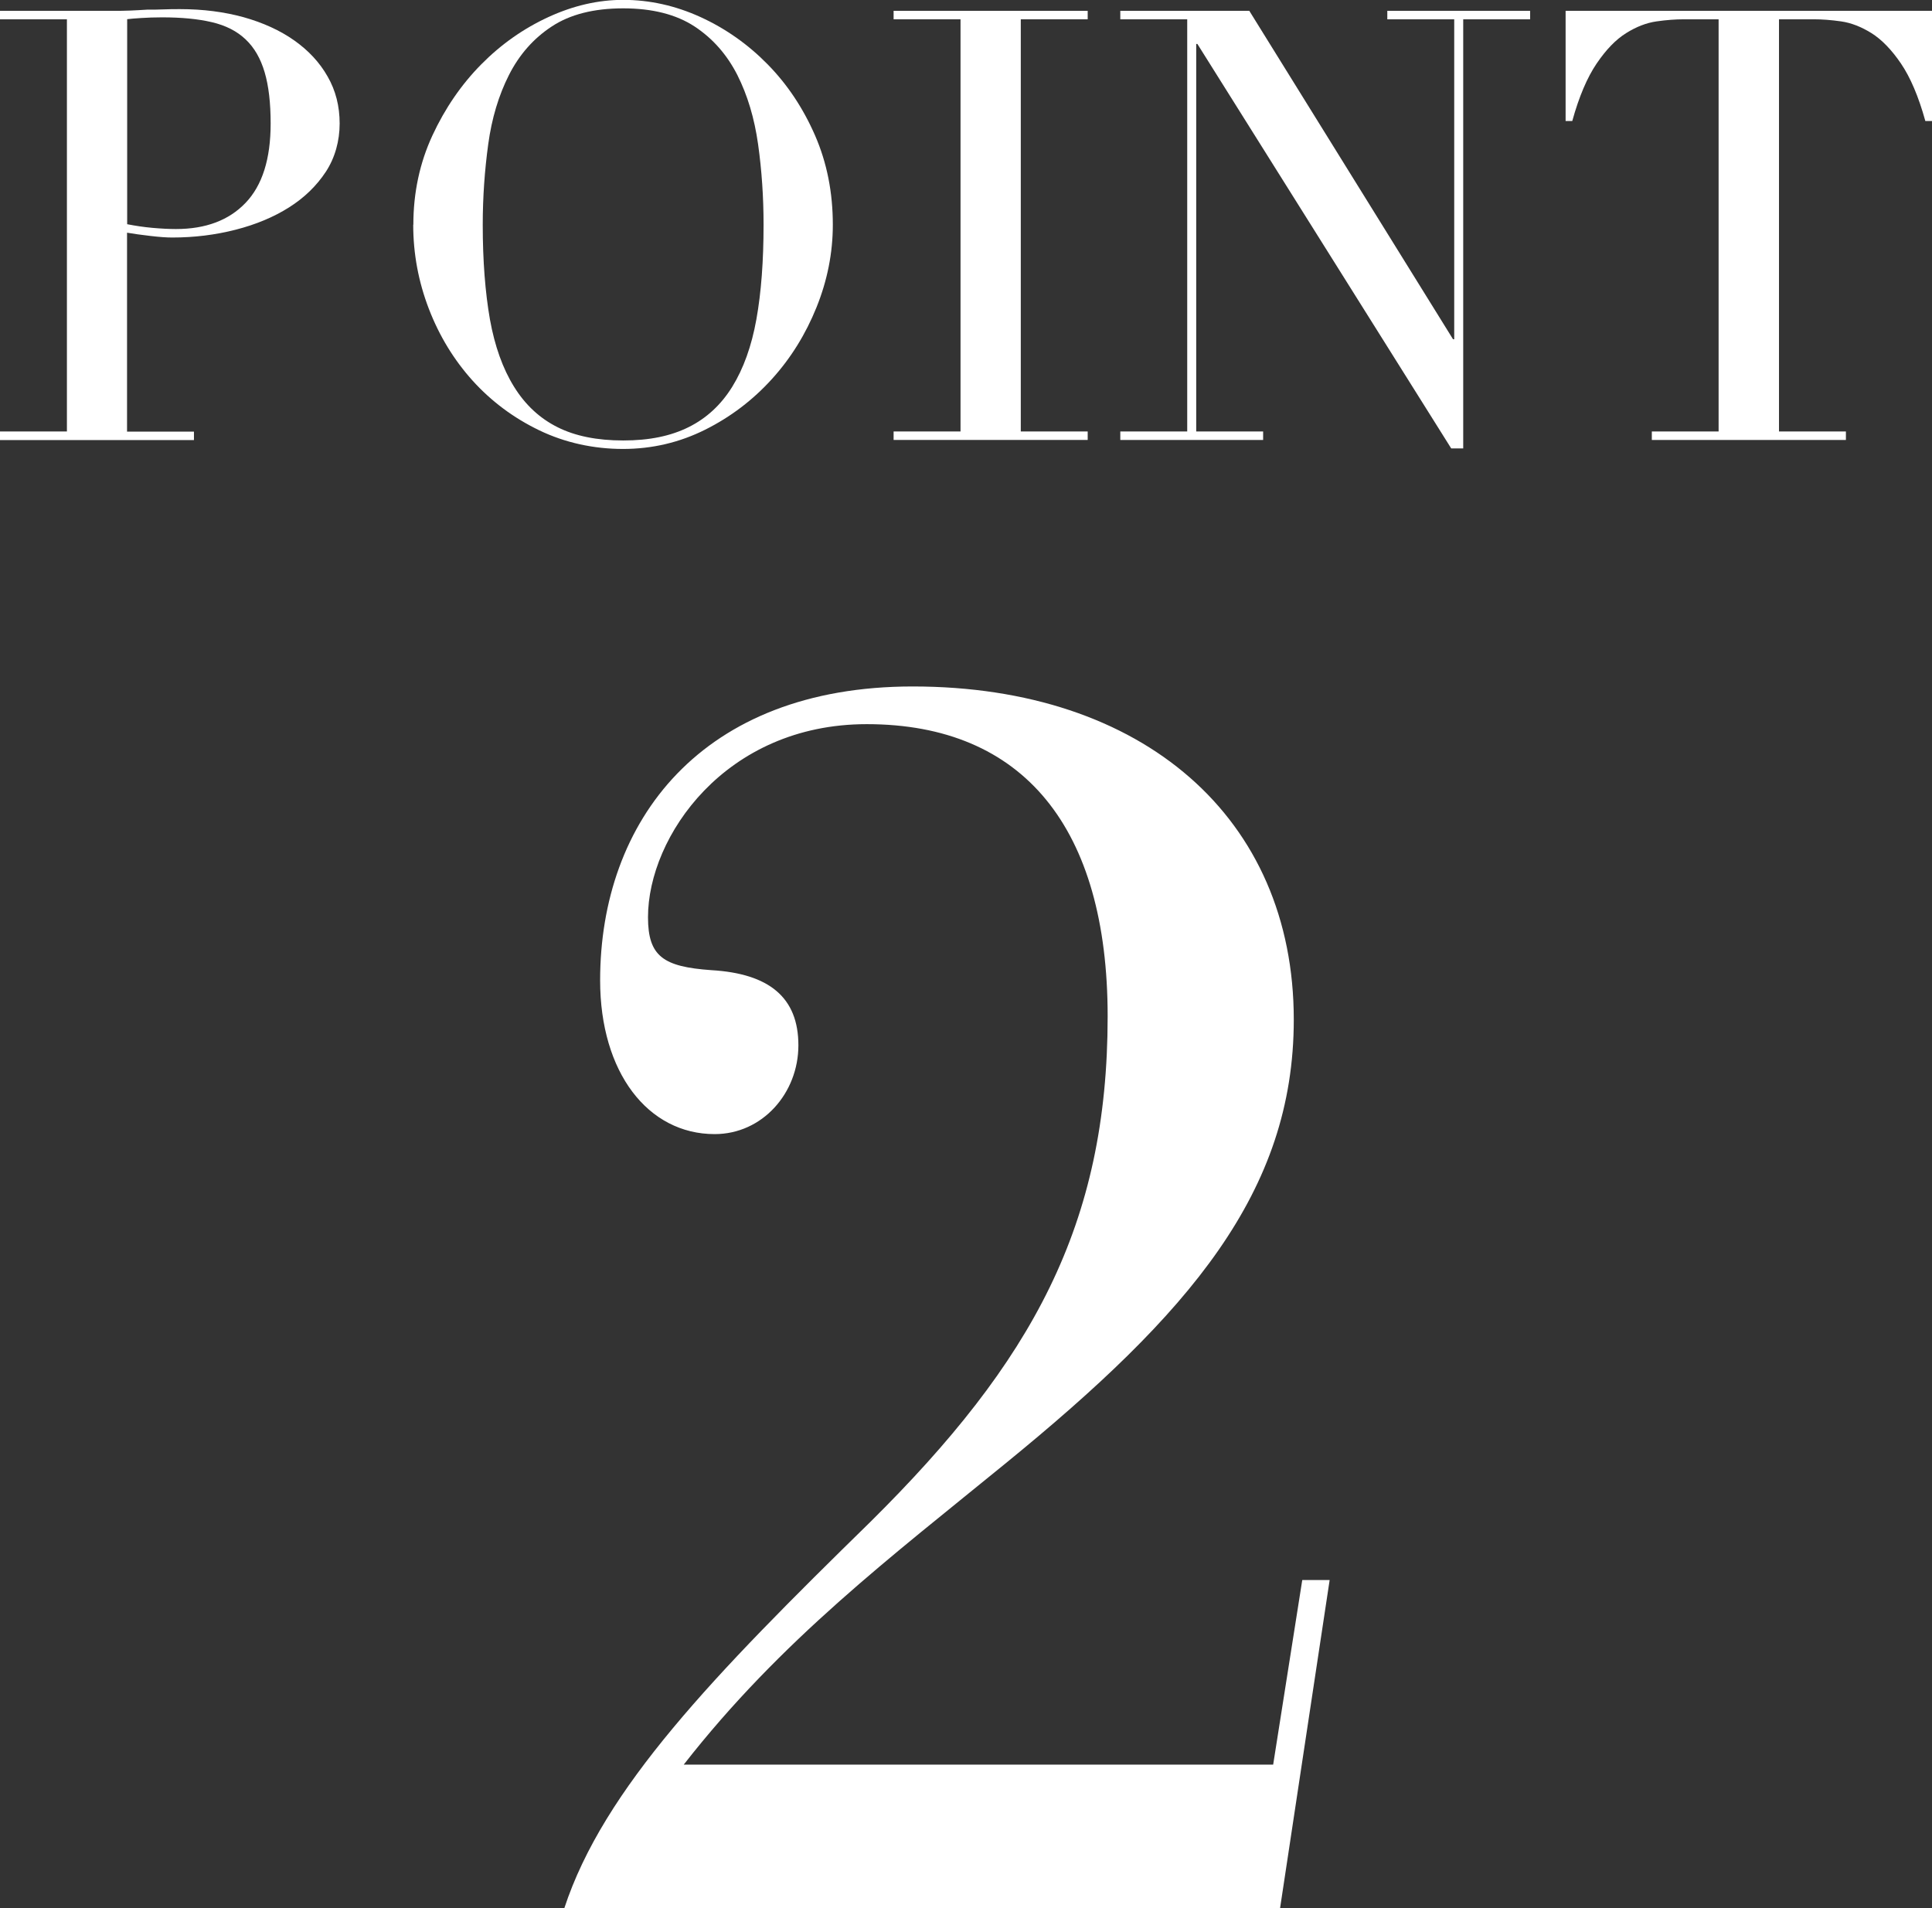
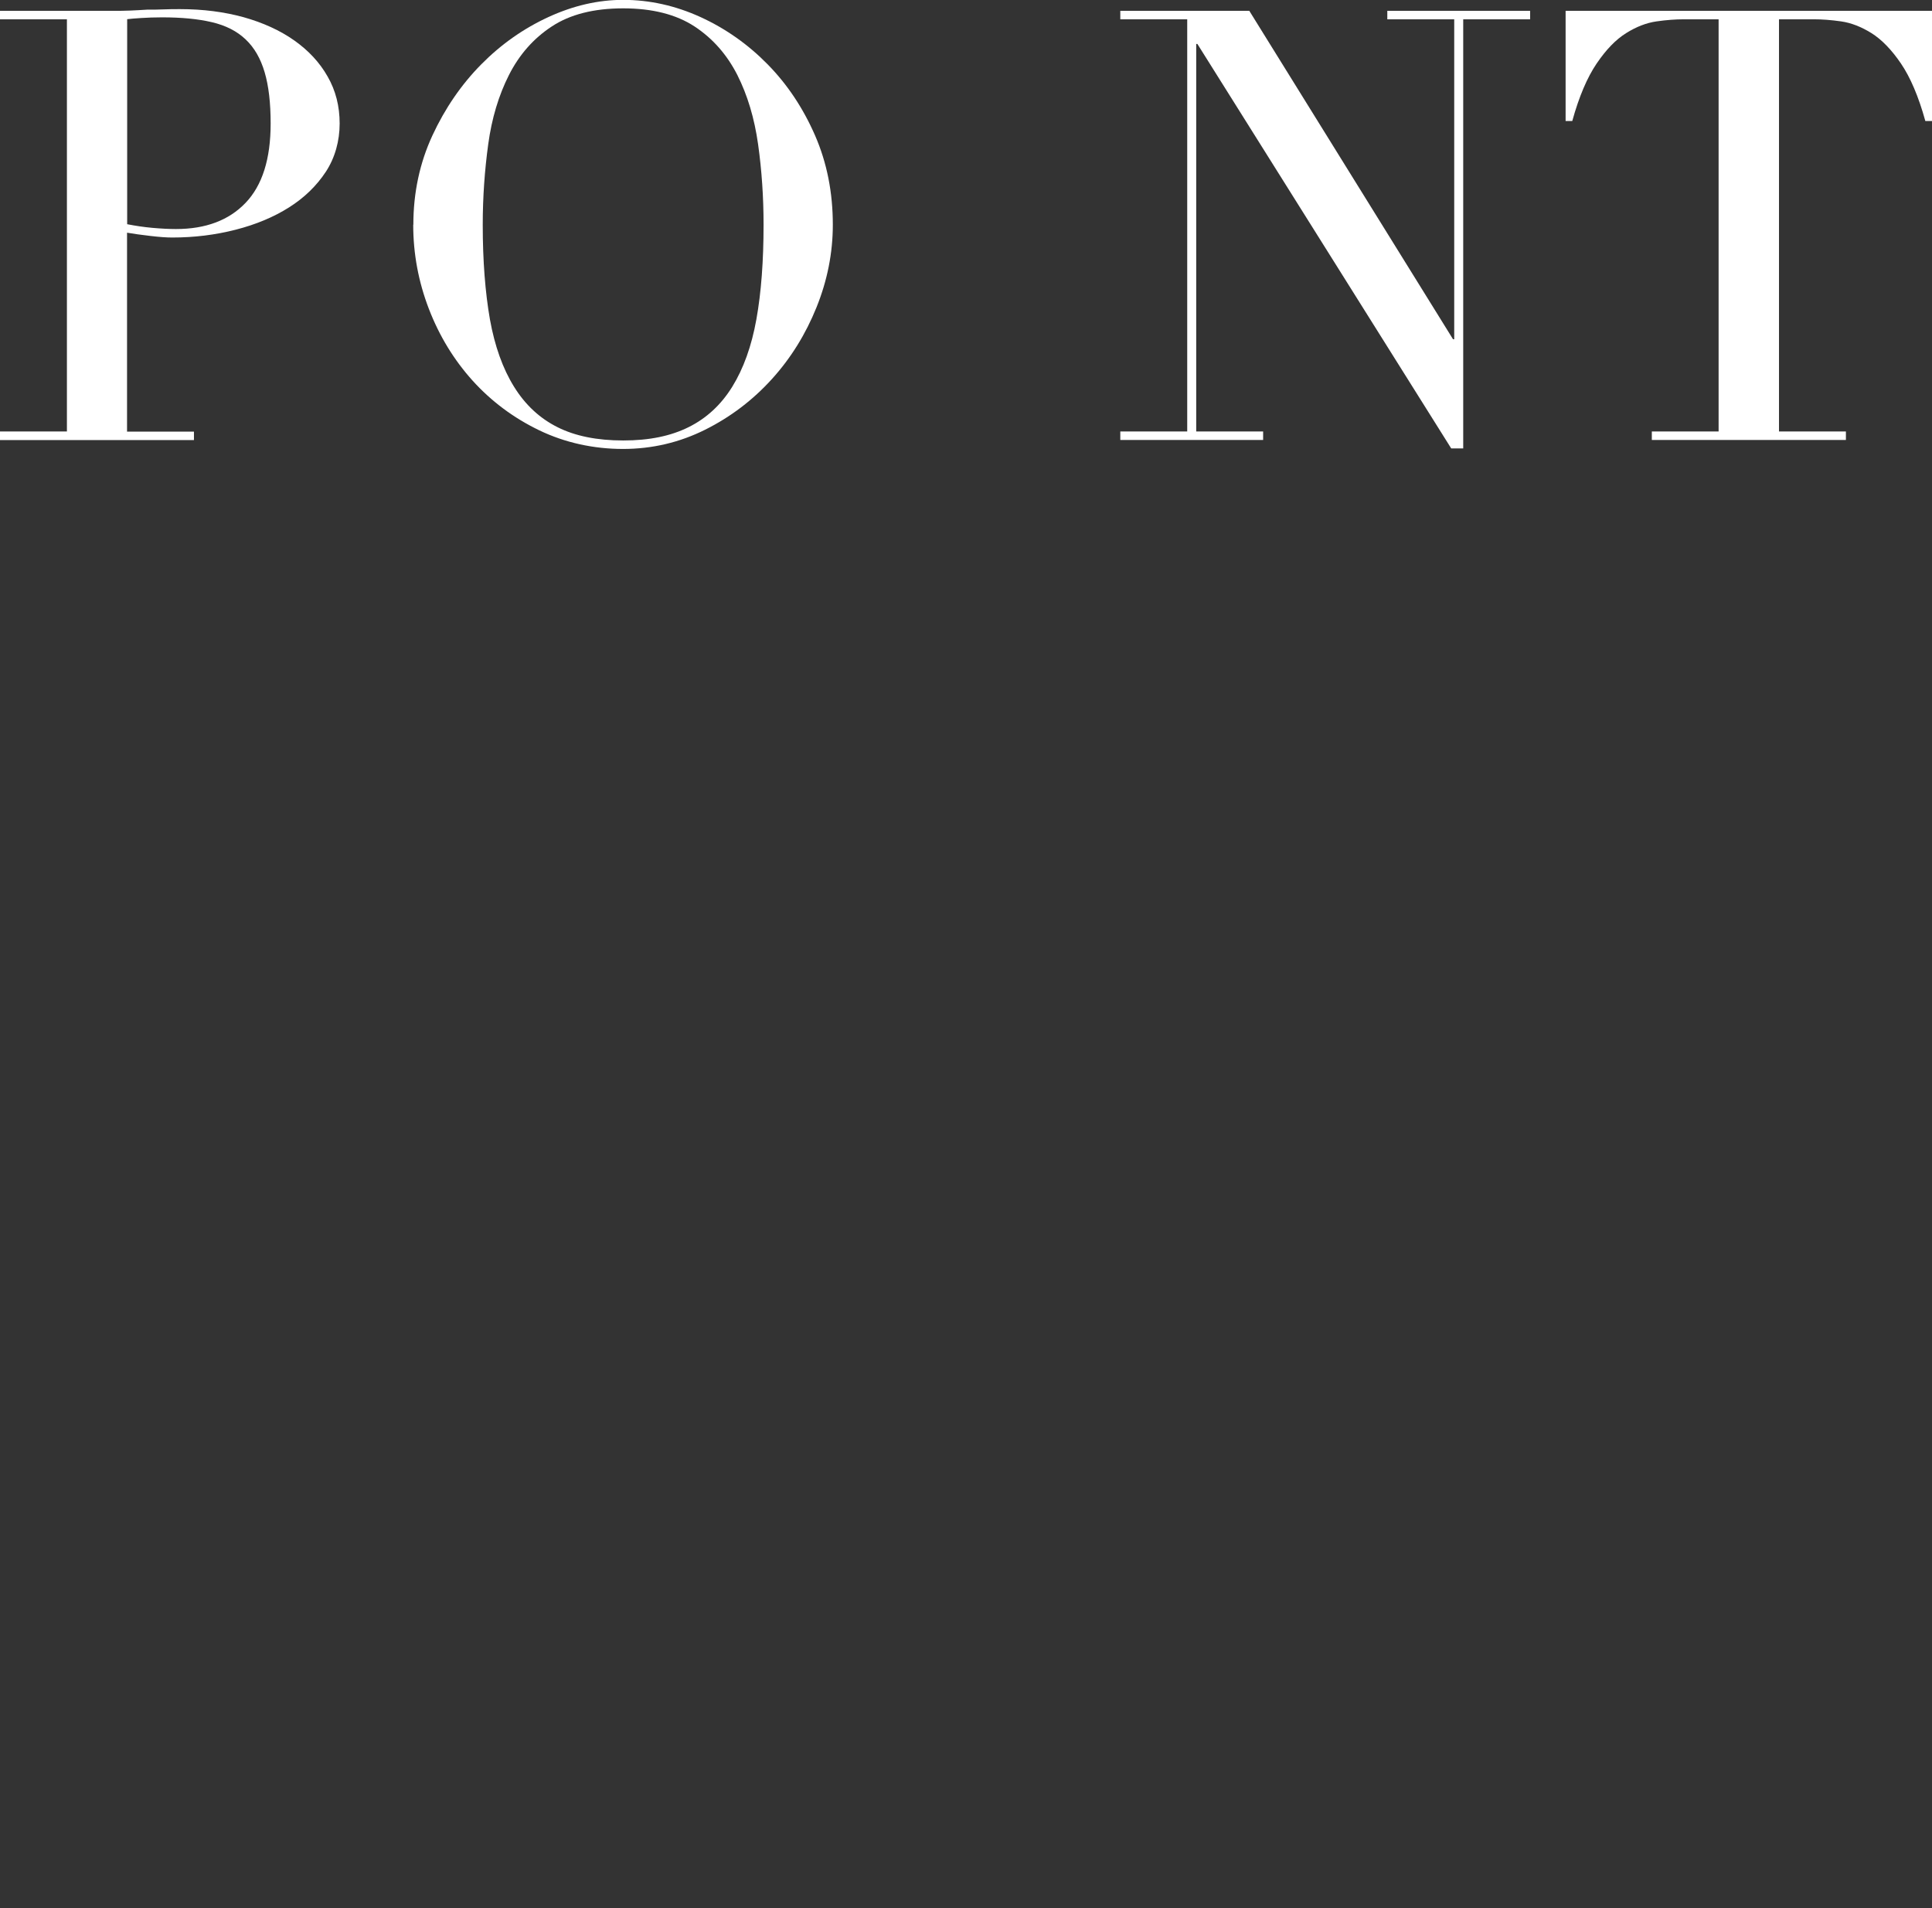
<svg xmlns="http://www.w3.org/2000/svg" id="uuid-ff3f8053-b25f-4ebb-b81b-d20615633a4d" data-name="Layer 2" viewBox="0 0 148.12 146.31">
  <rect x="0" y="0" width="148.12" height="146.31" fill="#333333" stroke="none" />
  <g id="uuid-d879e937-949b-4e42-a868-ea90ecdc9e65" data-name="文字">
    <g>
      <path d="M0,33.08h5.13V1.48H0v-.65h8.69c.43,0,.86,0,1.29-.02.43-.02.86-.04,1.29-.07.43,0,.85,0,1.27-.02.42-.02.84-.02,1.27-.02,1.76,0,3.38.21,4.87.62,1.49.42,2.79,1.01,3.88,1.78,1.09.77,1.95,1.69,2.56,2.77.62,1.08.92,2.28.92,3.6s-.35,2.62-1.06,3.7c-.71,1.08-1.65,1.99-2.82,2.73-1.17.74-2.53,1.31-4.09,1.71-1.56.4-3.18.6-4.87.6-.43,0-.99-.04-1.66-.12-.68-.08-1.28-.16-1.8-.25v15.25h5.13v.65H0v-.65ZM9.75,17.19c.62.12,1.26.22,1.94.28.68.06,1.28.09,1.8.09,2.28,0,4.06-.67,5.34-2.01,1.28-1.34,1.92-3.36,1.92-6.08,0-1.57-.15-2.88-.46-3.93-.31-1.05-.79-1.89-1.46-2.52-.66-.63-1.52-1.07-2.59-1.32-1.06-.25-2.33-.37-3.81-.37-.59,0-1.12.02-1.59.05-.48.03-.84.06-1.09.09v15.71Z" style="fill: #fff; stroke-width: 0px;" />
      <path d="M31.69,17.23c0-2.46.49-4.74,1.46-6.84.97-2.09,2.22-3.91,3.74-5.45,1.52-1.54,3.24-2.75,5.15-3.63,1.91-.88,3.82-1.32,5.73-1.32,2.03,0,4.01.44,5.94,1.32,1.92.88,3.64,2.09,5.15,3.63,1.51,1.54,2.72,3.36,3.63,5.45.91,2.09,1.36,4.37,1.36,6.84,0,2.16-.42,4.27-1.25,6.33-.83,2.06-1.97,3.9-3.42,5.5-1.45,1.6-3.15,2.9-5.11,3.88s-4.06,1.48-6.31,1.48-4.45-.48-6.42-1.43c-1.97-.95-3.67-2.22-5.11-3.81-1.43-1.59-2.55-3.42-3.35-5.5-.8-2.08-1.2-4.23-1.2-6.45ZM37.01,17.23c0,2.77.19,5.19.55,7.25.37,2.06.99,3.79,1.85,5.17.86,1.39,1.97,2.42,3.33,3.1,1.35.68,3.03,1.02,5.04,1.02s3.64-.34,5.01-1.02c1.37-.68,2.49-1.71,3.35-3.1.86-1.39,1.48-3.11,1.85-5.17.37-2.06.55-4.48.55-7.25,0-2.13-.14-4.18-.42-6.17-.28-1.99-.81-3.76-1.59-5.31-.79-1.55-1.88-2.8-3.28-3.72-1.4-.92-3.23-1.39-5.47-1.39s-4.07.46-5.48,1.39c-1.4.92-2.49,2.16-3.28,3.72-.79,1.56-1.32,3.33-1.59,5.31s-.42,4.04-.42,6.17Z" style="fill: #fff; stroke-width: 0px;" />
-       <path d="M68.51,33.08h5.13V1.48h-5.13v-.65h14.88v.65h-5.13v31.6h5.13v.65h-14.88v-.65Z" style="fill: #fff; stroke-width: 0px;" />
      <path d="M85.89,33.08h5.13V1.48h-5.13v-.65h9.89l15.62,25.18h.09V1.48h-5.13v-.65h10.95v.65h-5.13v32.9h-.92L91.8,3.37h-.09v29.71h5.13v.65h-10.95v-.65Z" style="fill: #fff; stroke-width: 0px;" />
      <path d="M126.63,33.08h5.13V1.48h-2.68c-.62,0-1.31.05-2.08.16-.77.11-1.55.41-2.33.9-.79.49-1.54,1.27-2.26,2.33-.72,1.06-1.35,2.53-1.87,4.41h-.51V.83h28.09v8.45h-.51c-.52-1.88-1.15-3.35-1.87-4.41-.72-1.06-1.48-1.84-2.26-2.33-.79-.49-1.56-.79-2.33-.9-.77-.11-1.46-.16-2.08-.16h-2.68v31.6h5.13v.65h-14.88v-.65Z" style="fill: #fff; stroke-width: 0px;" />
    </g>
-     <path d="M43.26,146.31c3.01-9.17,11.4-17.82,23.45-29.61,12.44-12.31,18.21-22.79,18.21-38.78,0-14.41-6.42-22.4-18.47-22.4-10.87,0-16.77,8.65-16.77,14.8,0,3.01,1.18,3.8,4.85,4.06,4.45.26,6.68,2.1,6.68,5.76s-2.75,6.81-6.42,6.81c-5.11,0-8.78-4.72-8.78-11.79,0-12.18,7.73-22.53,23.97-22.53,17.68,0,29.21,10.09,29.21,25.54,0,13.23-7.99,22.53-22.14,34.06-8.65,7.07-17.16,13.49-24.63,23.06h45.19l2.23-14.15h2.1l-3.8,25.15h-54.89Z" style="fill: #fff; stroke-width: 0px;" />
  </g>
</svg>